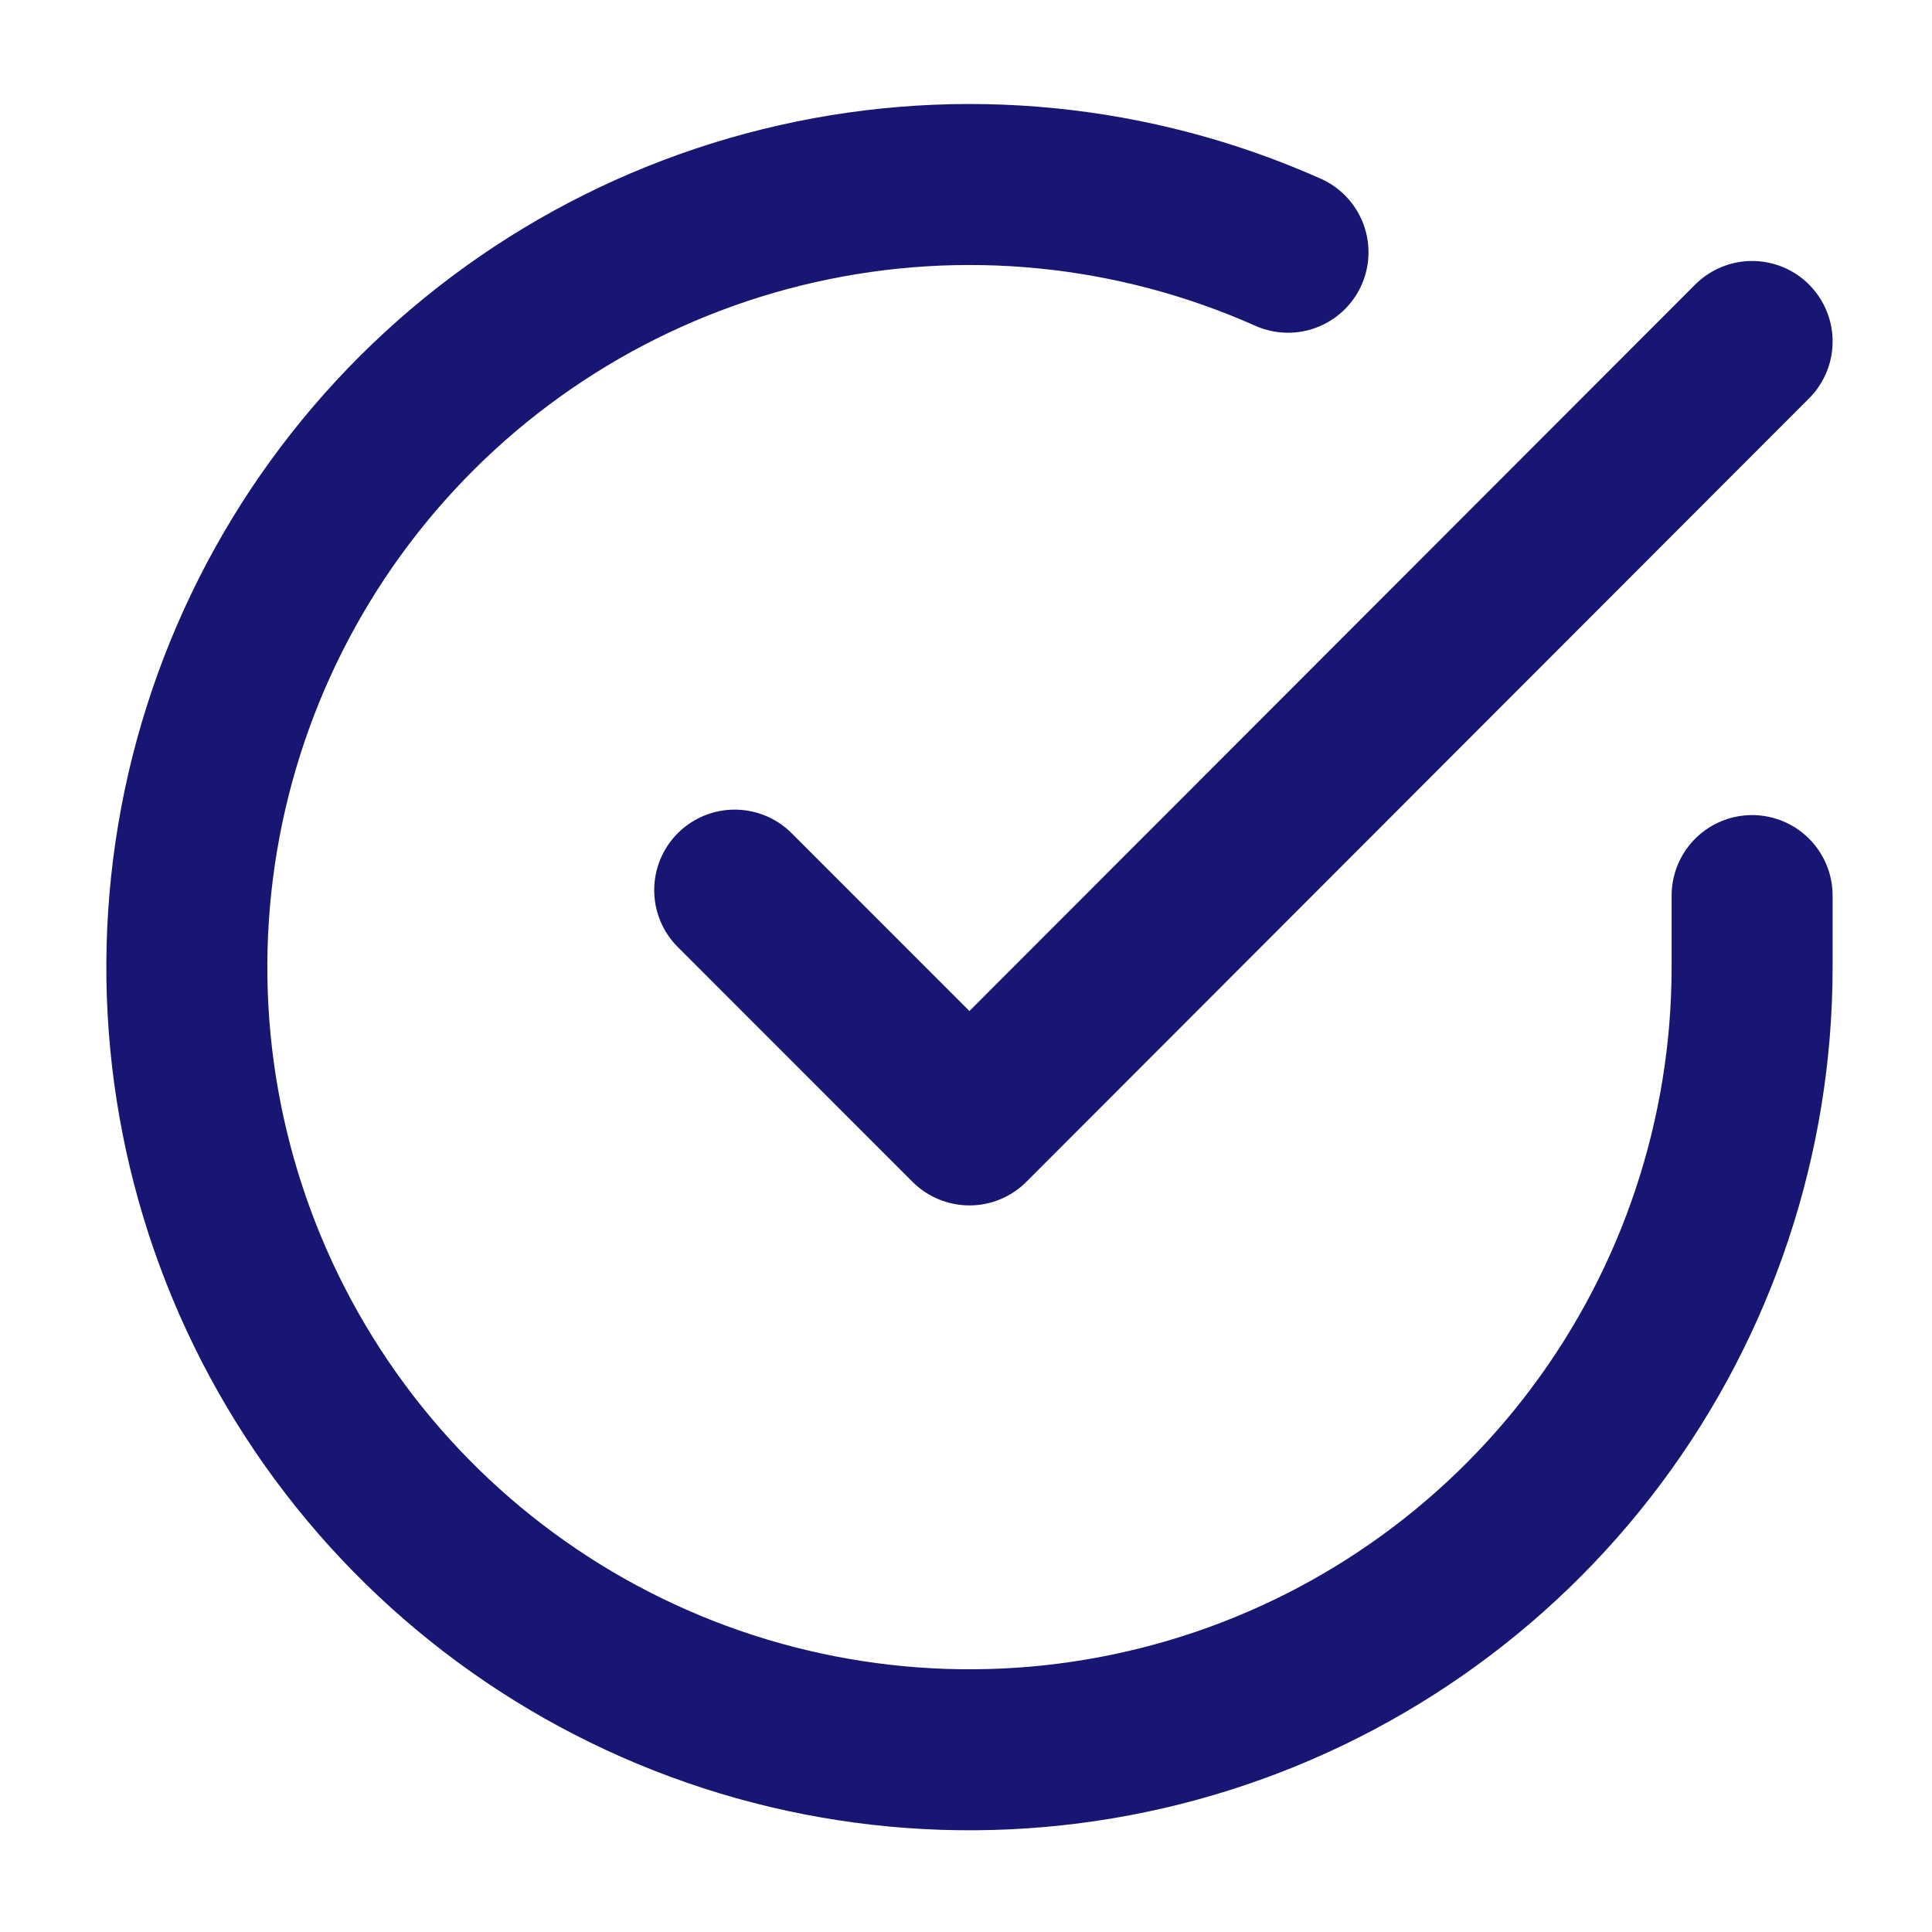
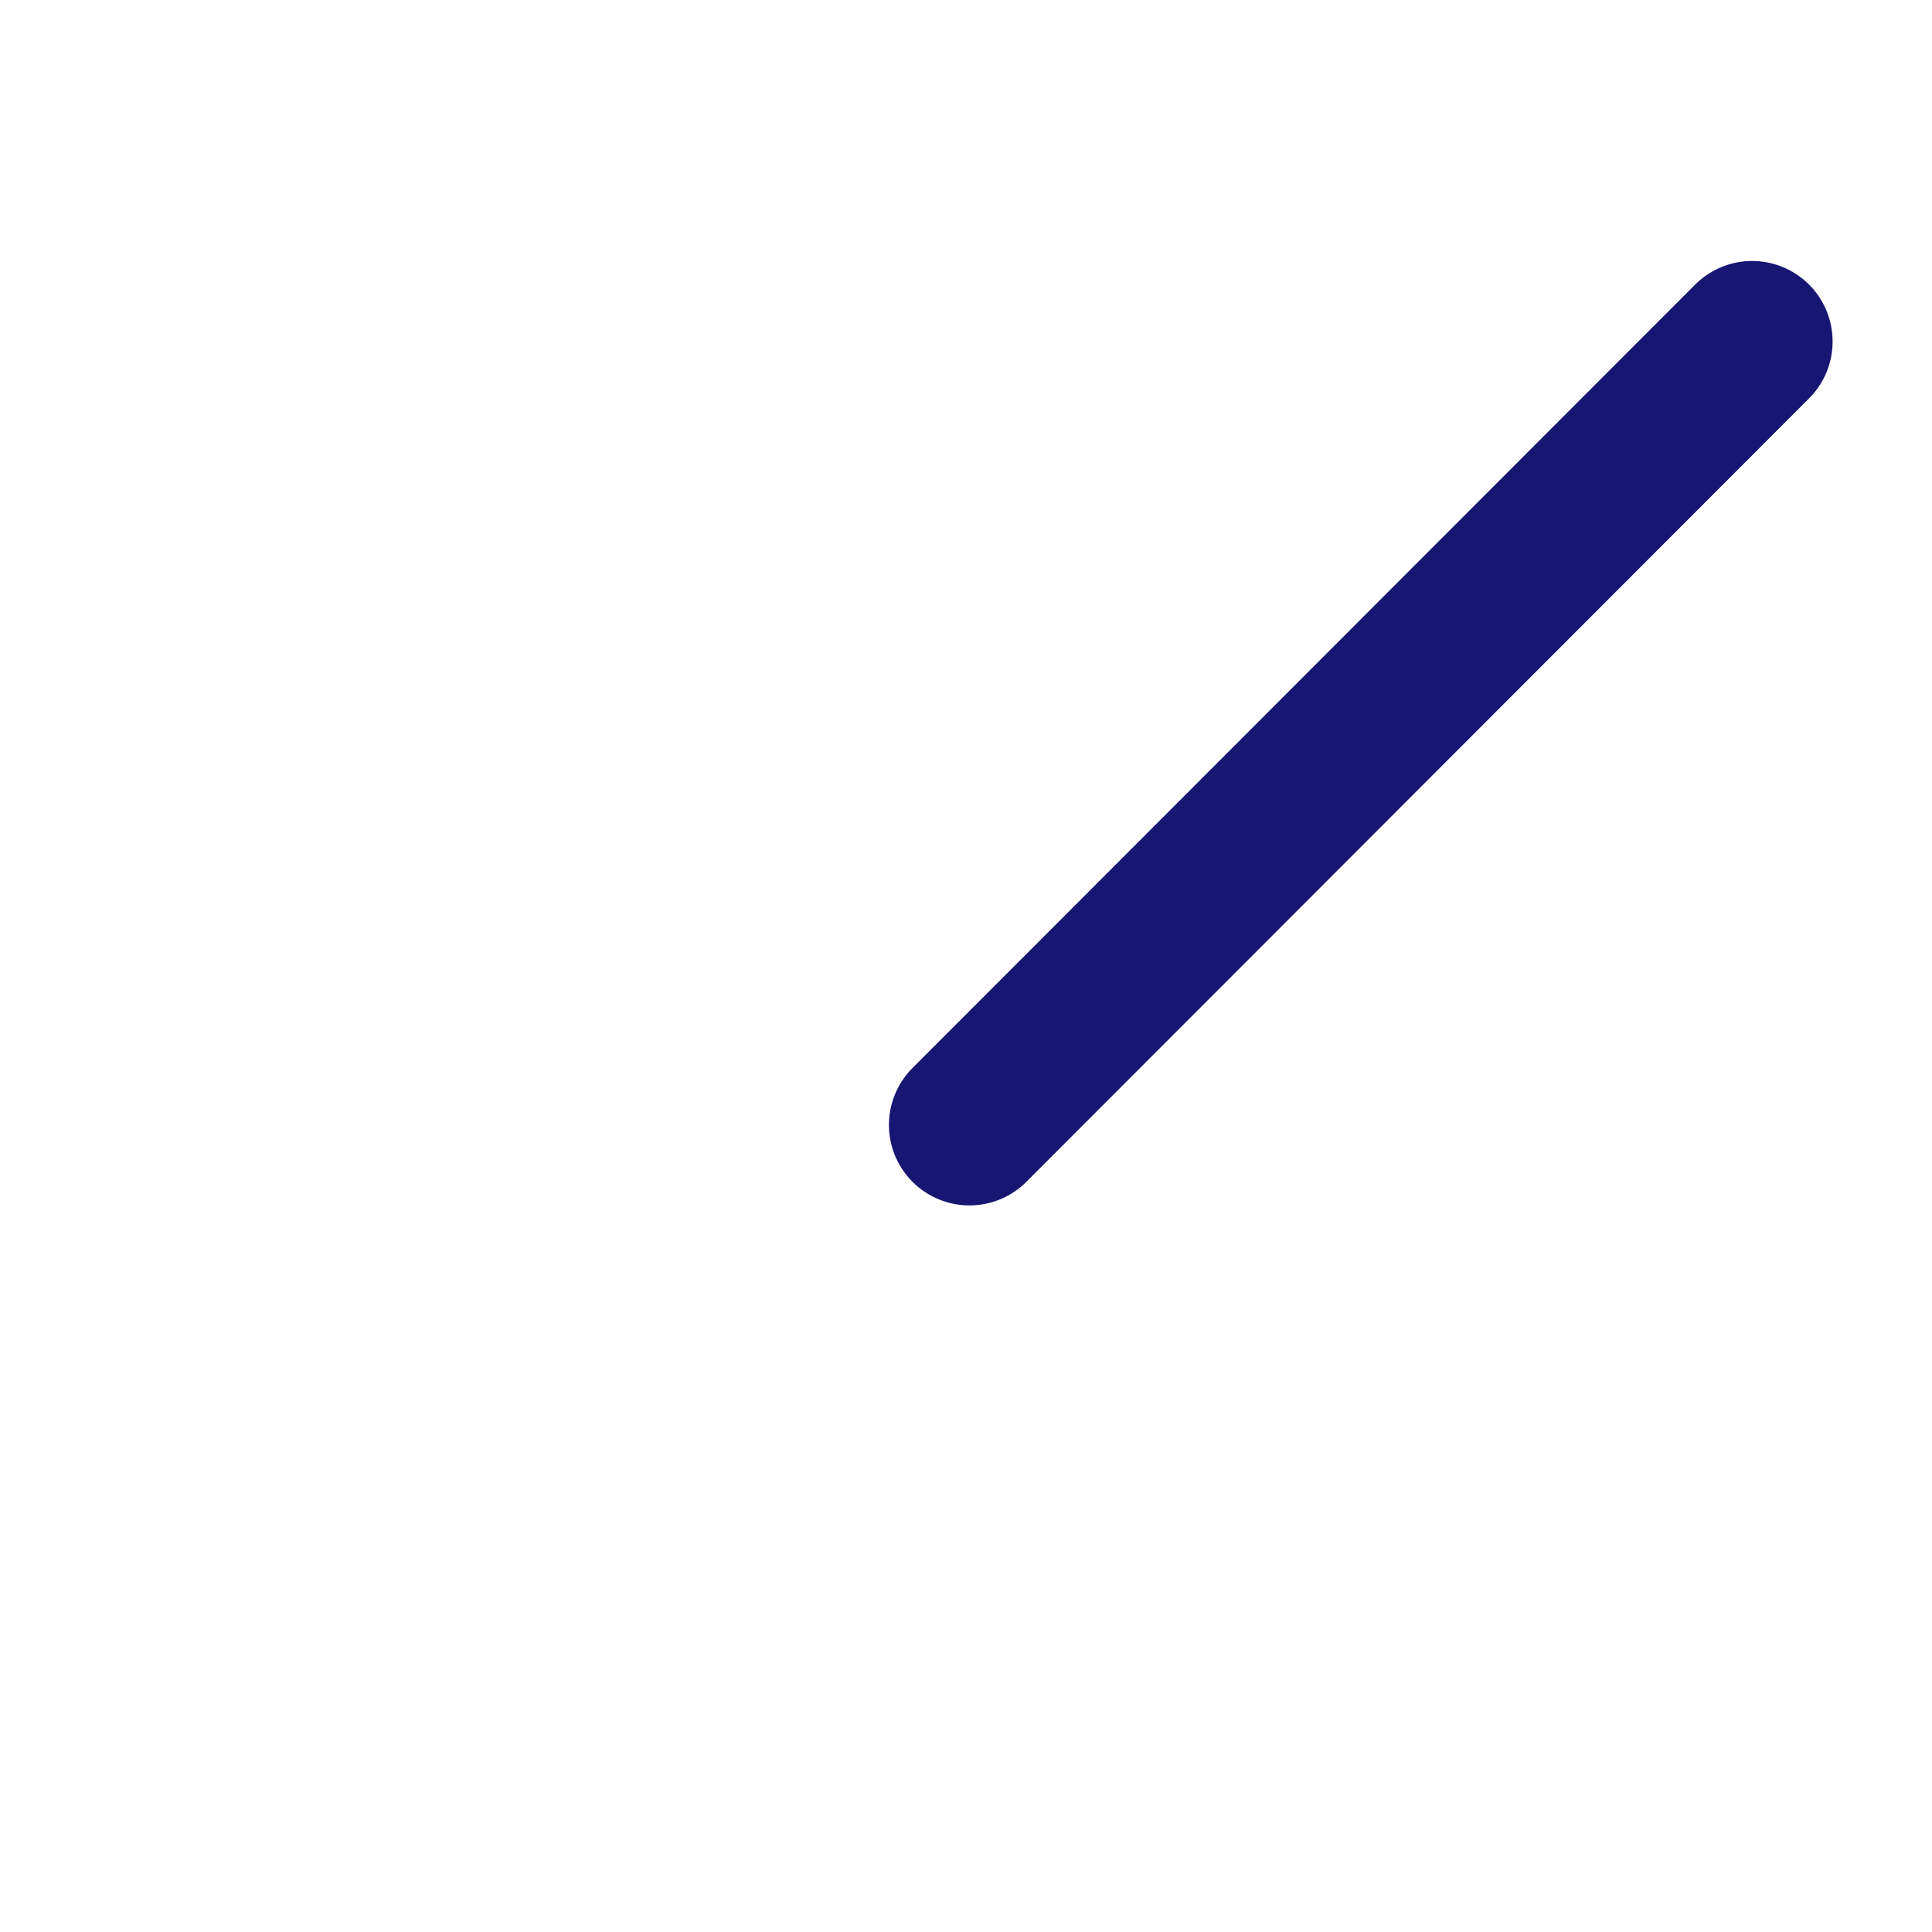
<svg xmlns="http://www.w3.org/2000/svg" width="36" height="36" viewBox="0 0 36 36" fill="none">
-   <path d="M32.648 16.688V18.03C32.646 21.174 31.628 24.234 29.745 26.753C27.862 29.272 25.215 31.114 22.2 32.006C19.184 32.898 15.961 32.791 13.011 31.701C10.061 30.611 7.542 28.597 5.831 25.959C4.119 23.321 3.306 20.2 3.513 17.062C3.72 13.924 4.936 10.937 6.979 8.546C9.022 6.156 11.783 4.49 14.851 3.797C17.918 3.103 21.128 3.421 24 4.7" stroke="#171673" stroke-width="3" stroke-linecap="round" stroke-linejoin="round" />
-   <path d="M32.648 6.363L18.064 20.961L13.69 16.586" stroke="#171673" stroke-width="3" stroke-linecap="round" stroke-linejoin="round" />
+   <path d="M32.648 6.363L18.064 20.961" stroke="#171673" stroke-width="3" stroke-linecap="round" stroke-linejoin="round" />
</svg>